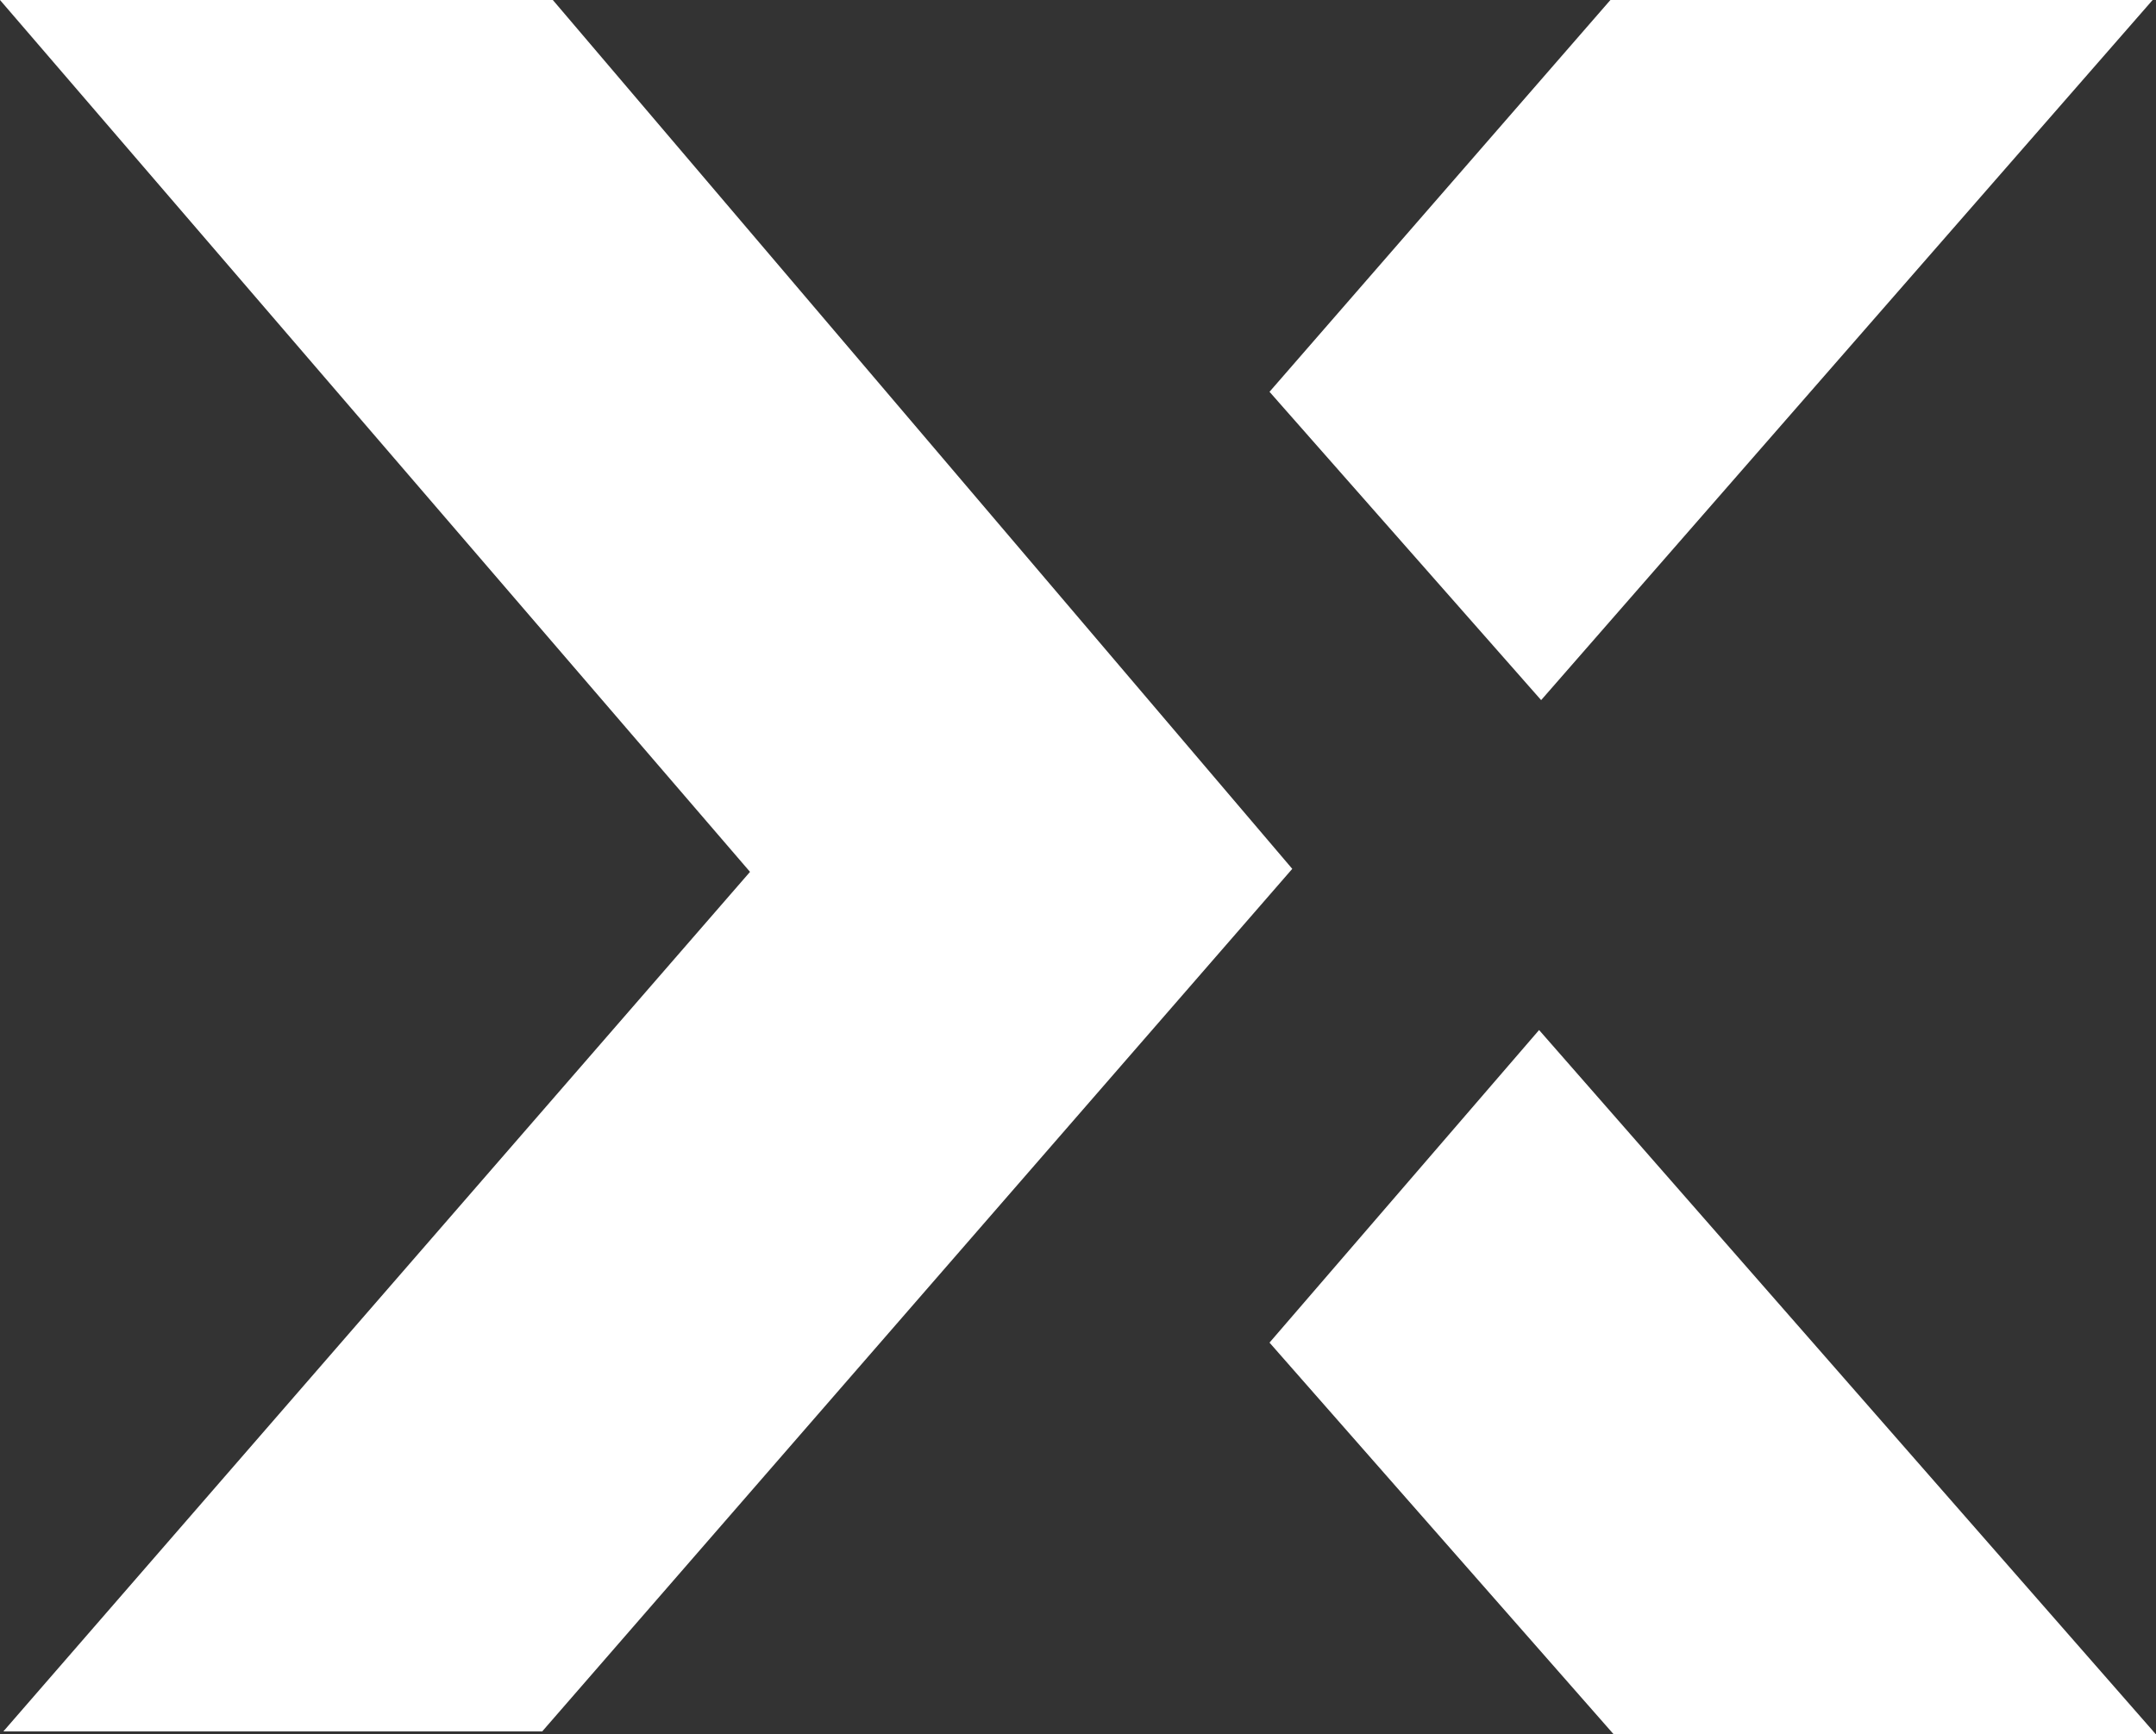
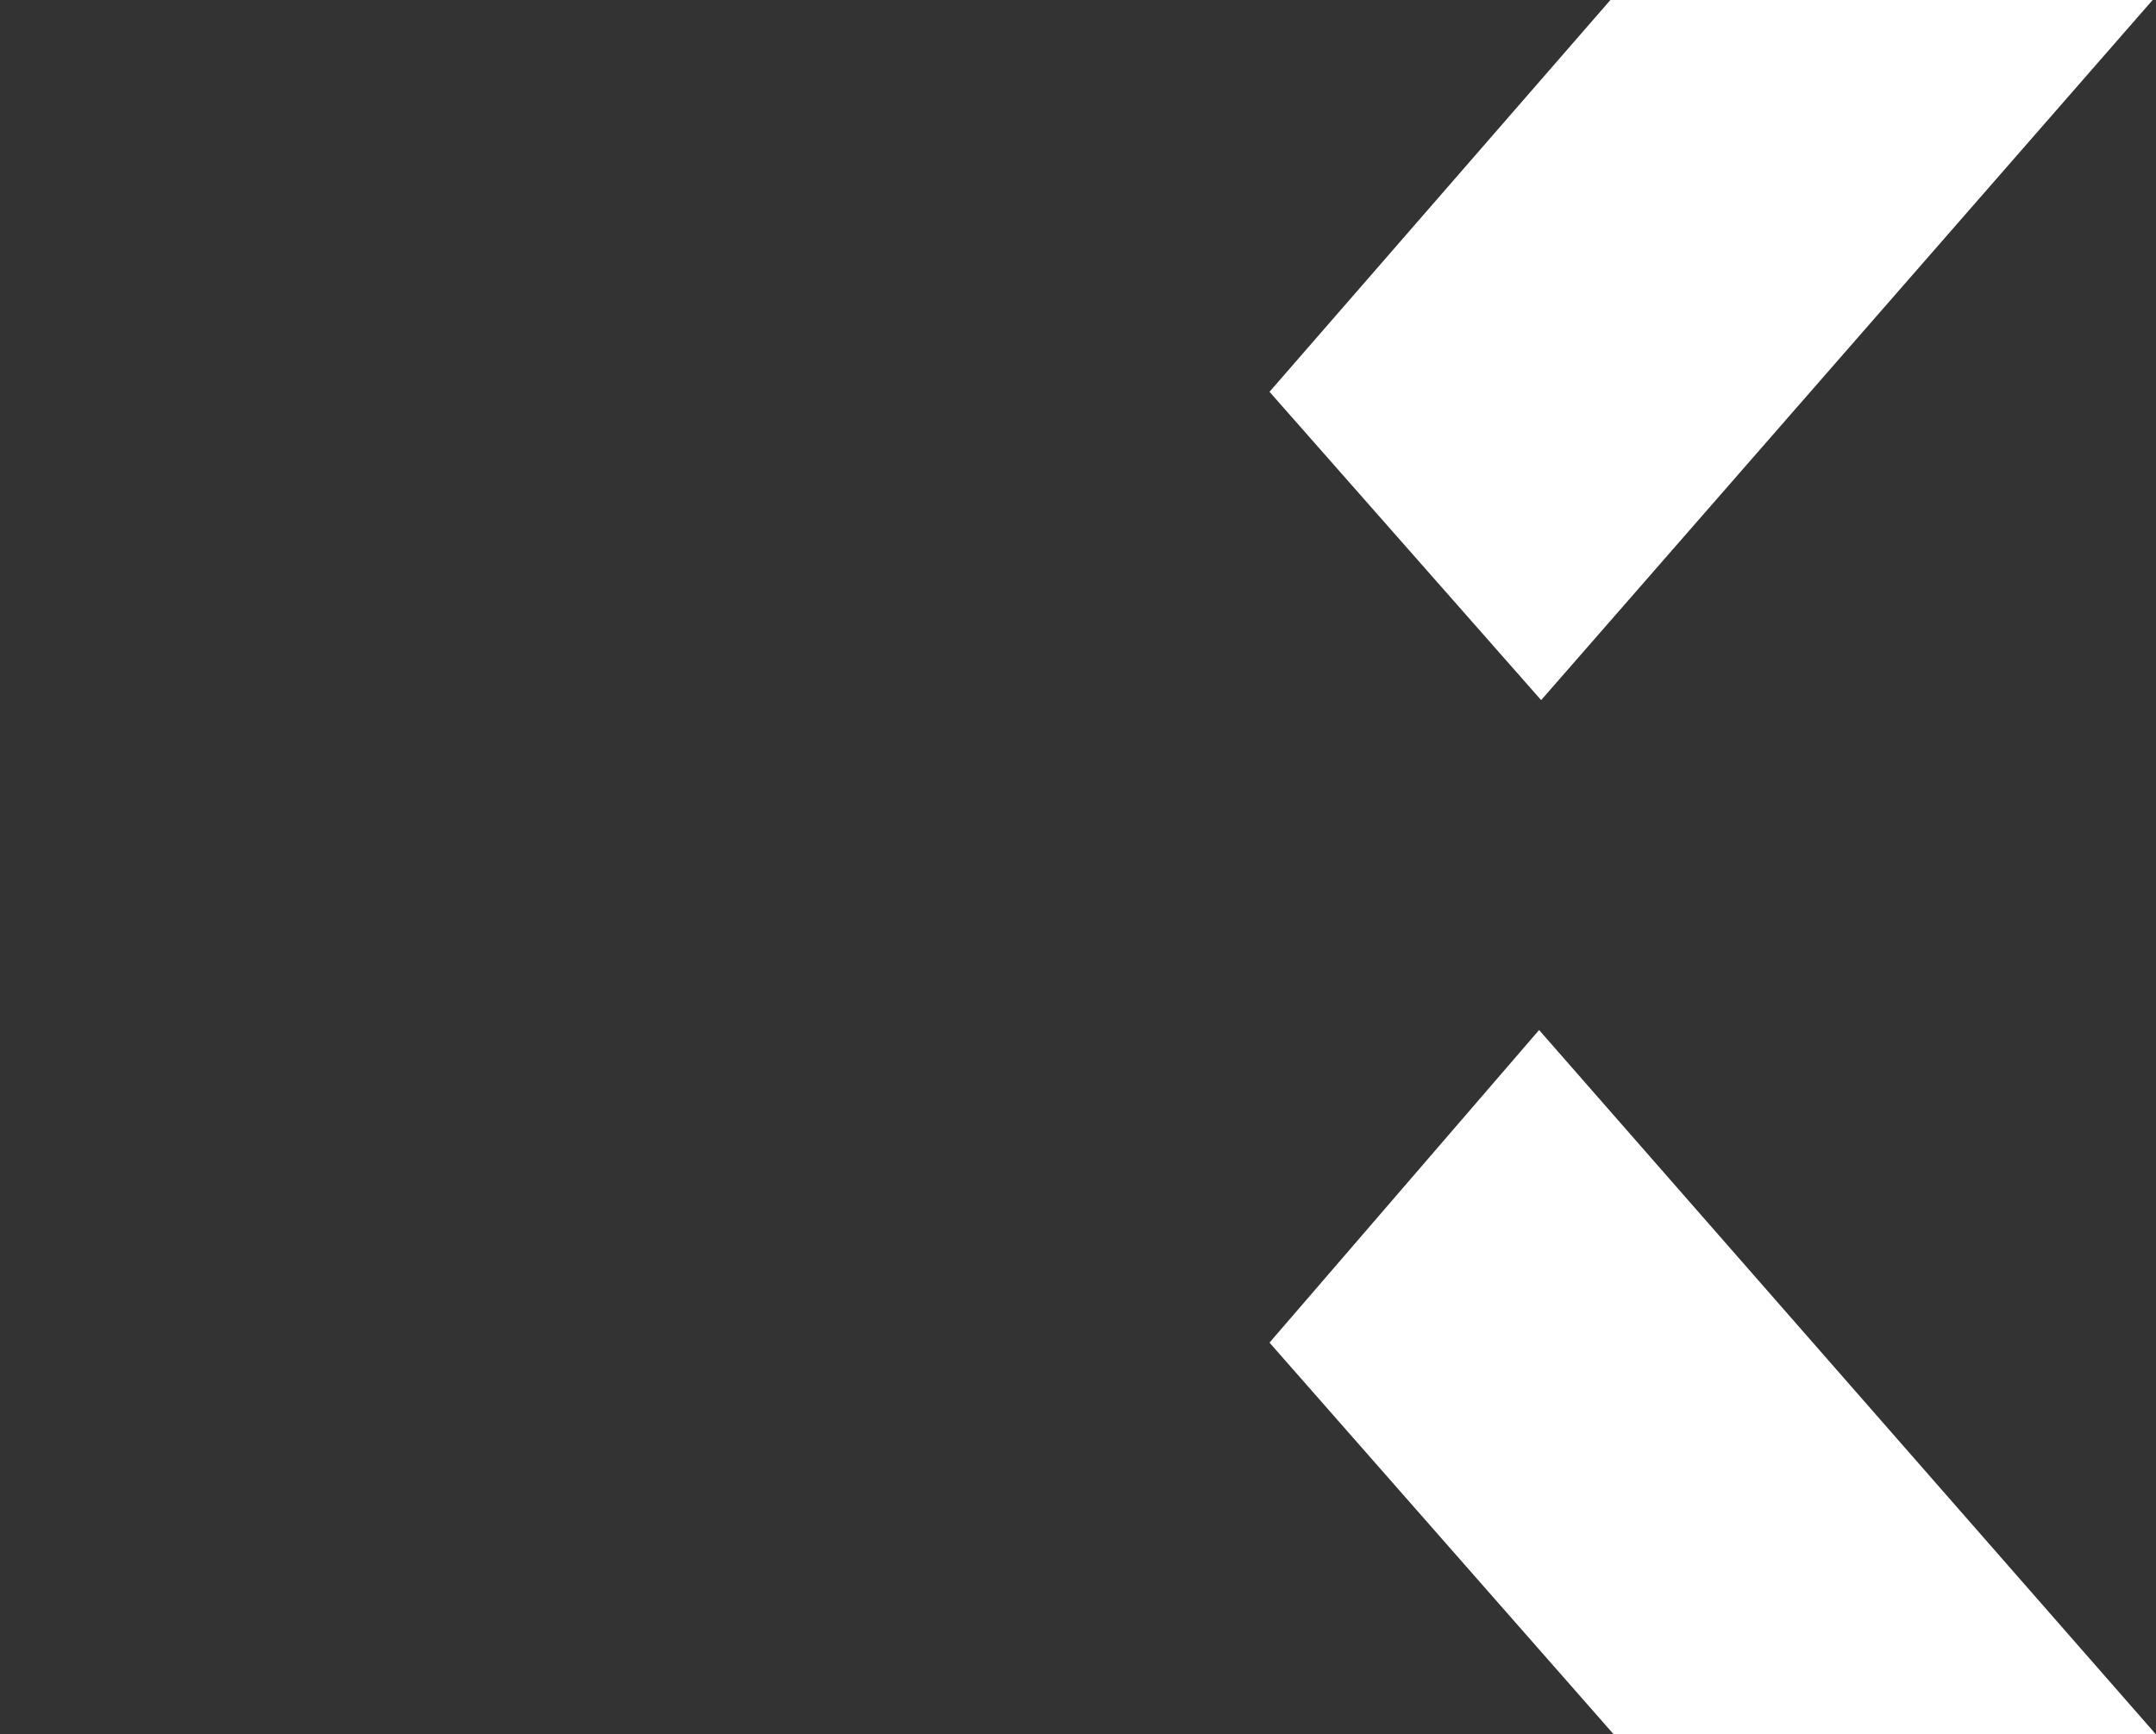
<svg xmlns="http://www.w3.org/2000/svg" width="87" height="70" viewBox="0 0 87 70" fill="none">
  <rect x="0" y="0" width="87" height="70" fill="#333333" stroke="none" />
  <g clip-path="url(#clip0_588_10741)">
-     <path d="M0 0H22.308L52.146 35.066L21.88 69.878H0.136L30.265 35.188L0 0Z" fill="white" />
    <path d="M62.189 28.256L51.228 15.813L64.984 0H86.864L62.189 28.256Z" fill="white" />
-     <path d="M62.106 41.571L51.228 54.187L65.12 70H87L62.106 41.571Z" fill="white" />
+     <path d="M62.106 41.571L51.228 54.187L65.12 70H87L62.106 41.571" fill="white" />
  </g>
  <defs>
    <clipPath id="clip0_588_10741">
      <rect width="87" height="70" fill="white" />
    </clipPath>
  </defs>
</svg>